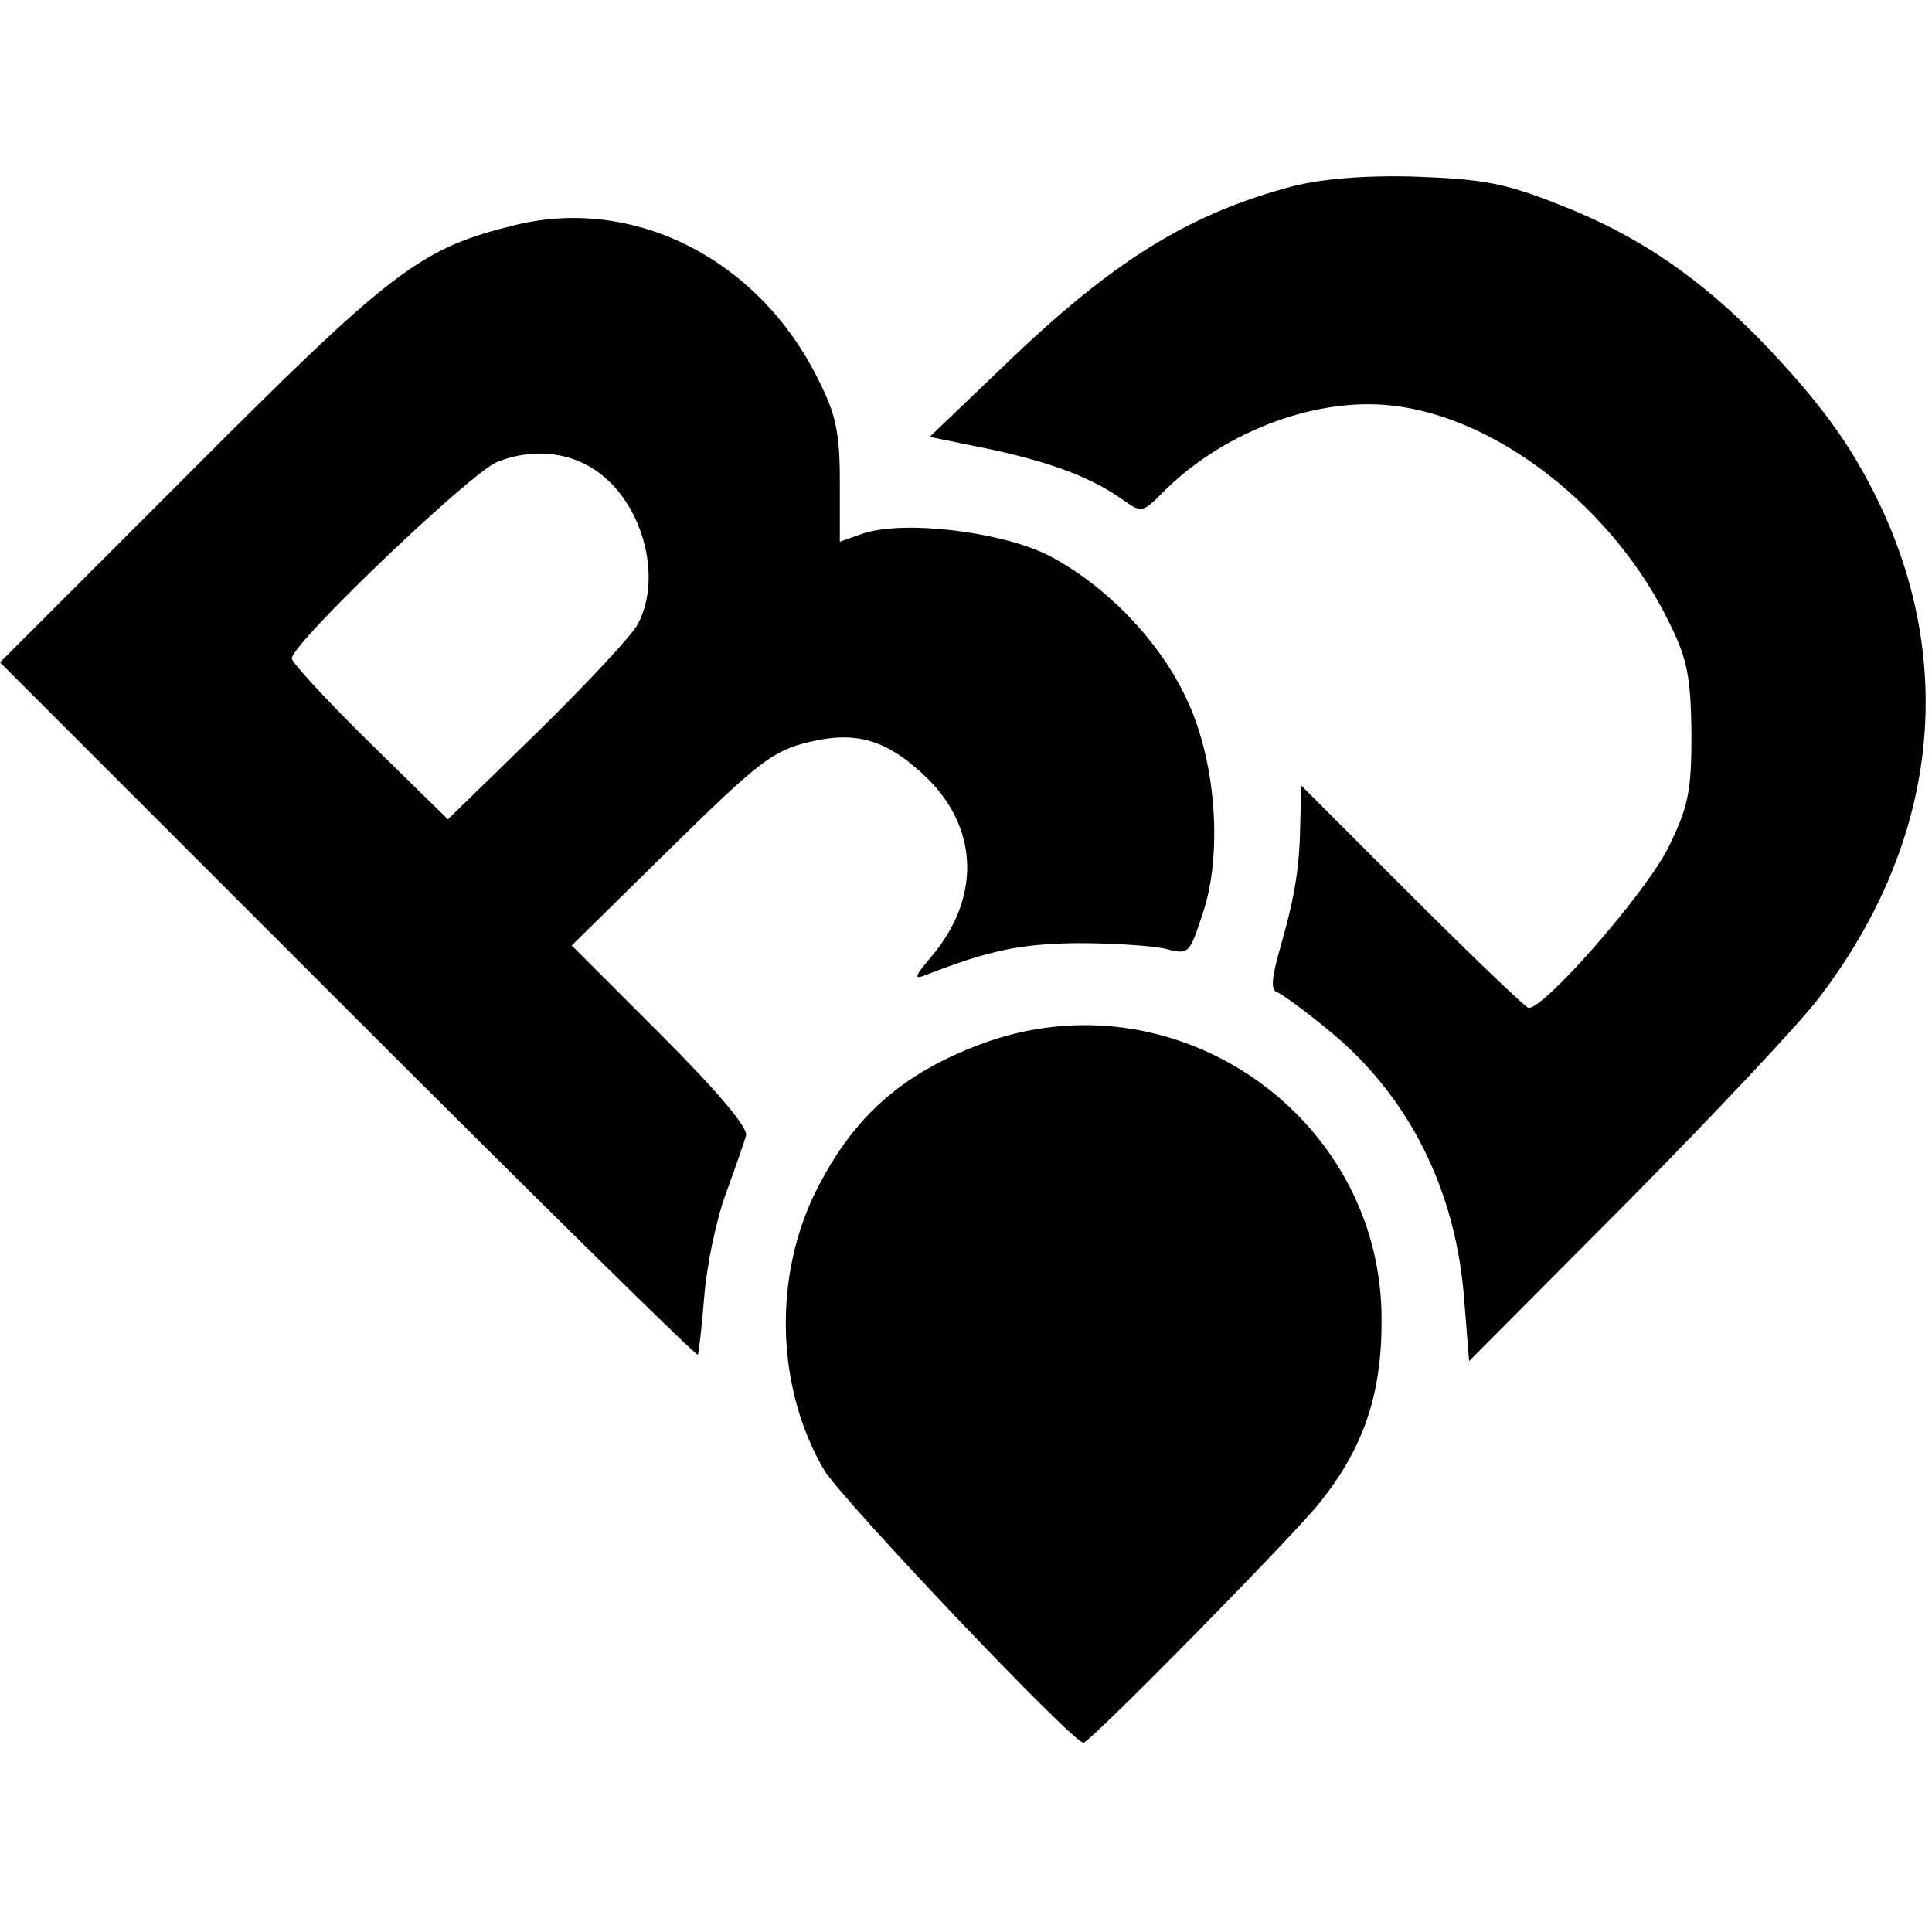
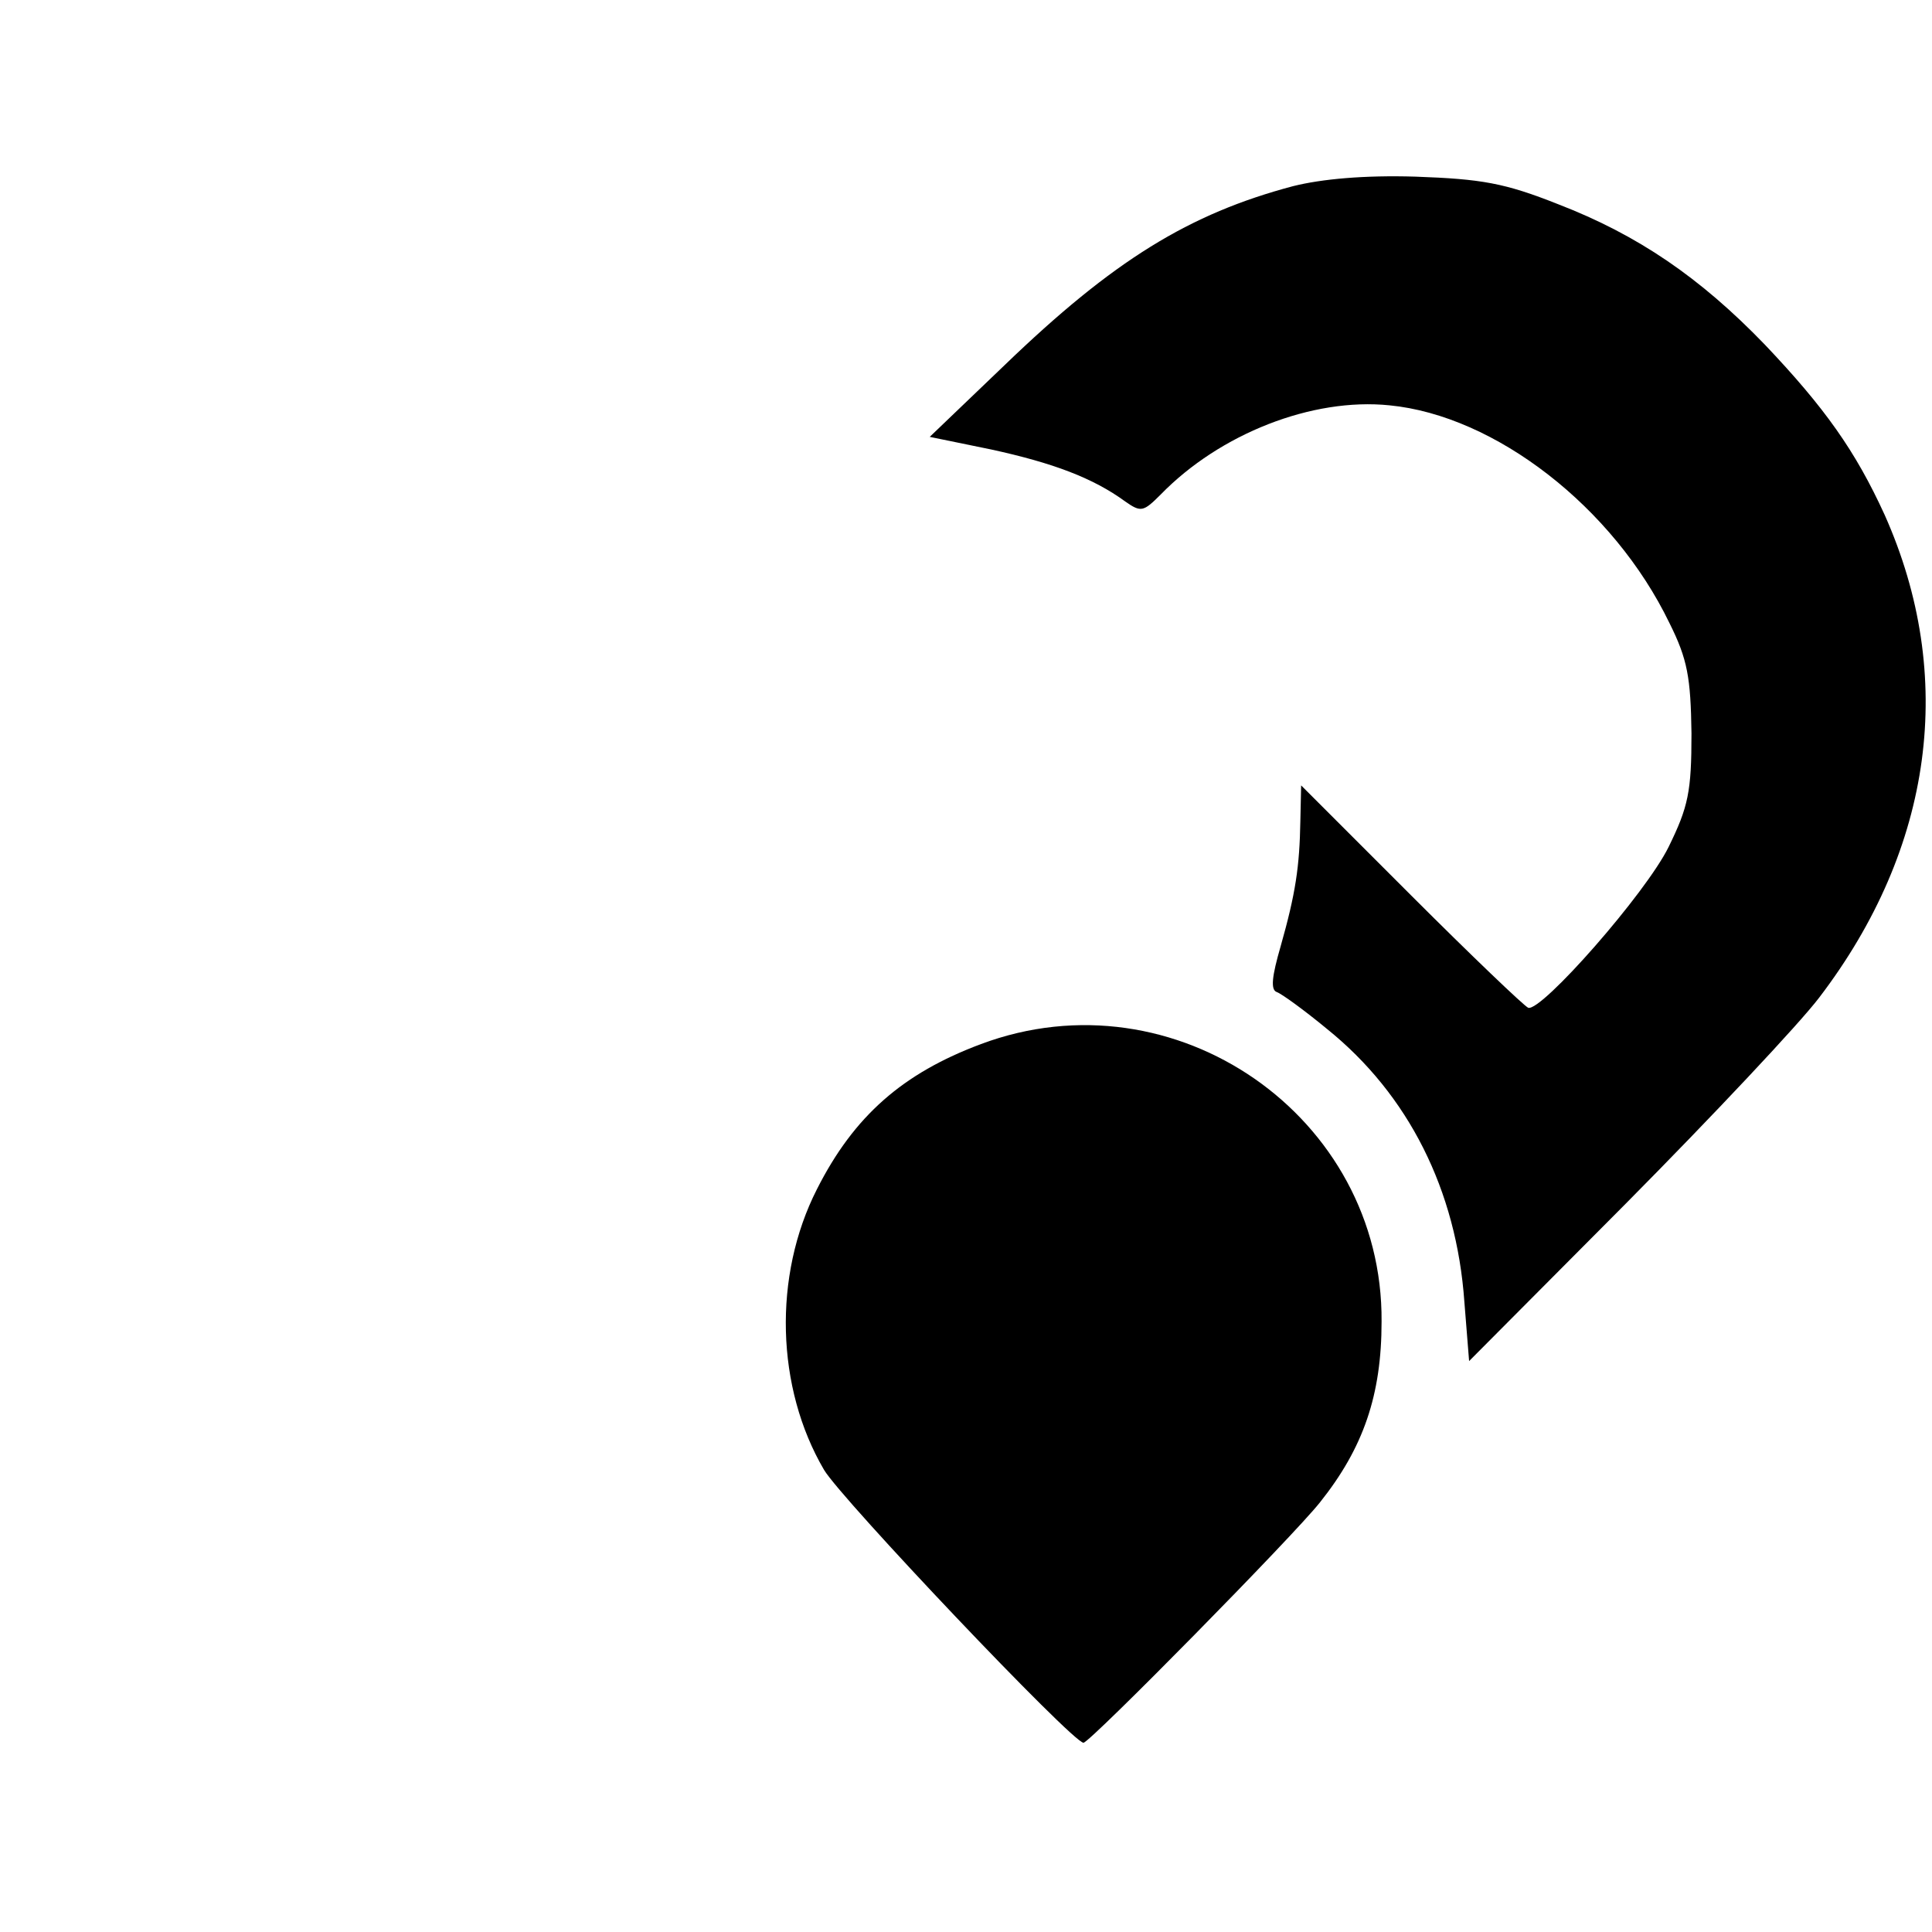
<svg xmlns="http://www.w3.org/2000/svg" version="1.0" width="245pt" height="245pt" viewBox="0 0 245 245" preserveAspectRatio="xMidYMid meet">
  <g transform="translate(0,245) scale(0.1,-0.1)" fill="#000000" stroke="none">
    <path d="M1640 2214 c-132 -35 -228 -94 -366 -227 l-95 -91 78 -16 c78 -17 129 -36 170 -66 20 -14 23 -13 45 9 75 77 192 123 290 113 134 -13 284 -129 355 -276 23 -46 27 -69 28 -140 0 -74 -4 -93 -29 -144 -29 -59 -161 -209 -178 -204 -5 2 -72 66 -149 143 l-139 139 -1 -45 c-1 -58 -6 -92 -25 -159 -11 -38 -13 -55 -5 -58 6 -2 35 -23 64 -47 103 -83 164 -204 174 -346 l6 -75 199 200 c110 111 220 228 245 261 145 190 174 408 83 612 -37 81 -76 136 -152 216 -82 85 -161 139 -262 178 -68 27 -97 32 -181 35 -65 2 -119 -3 -155 -12z" />
-     <path d="M655 2165 c-123 -30 -156 -55 -427 -327 l-228 -228 441 -441 c242 -242 442 -439 444 -437 1 2 5 35 8 73 3 39 15 97 27 130 12 33 24 67 26 75 3 10 -37 57 -108 128 l-113 113 125 123 c112 110 130 124 176 135 62 15 101 2 152 -48 63 -64 65 -150 4 -223 -23 -27 -24 -31 -7 -24 80 31 119 39 190 40 44 0 94 -3 112 -7 31 -8 31 -7 48 44 26 76 17 196 -21 274 -34 73 -103 144 -175 181 -60 30 -184 45 -236 27 l-28 -10 0 76 c0 63 -5 86 -28 131 -75 151 -232 231 -382 195z m98 -310 c61 -39 88 -136 56 -196 -6 -13 -63 -74 -126 -136 l-115 -112 -99 97 c-54 53 -99 102 -99 107 0 19 225 234 260 249 42 17 88 14 123 -9z" />
    <path d="M1244 1126 c-99 -37 -161 -91 -208 -184 -56 -110 -52 -252 9 -356 22 -37 315 -346 329 -346 8 0 267 263 300 305 55 69 78 136 78 229 2 260 -262 444 -508 352z" />
  </g>
</svg>